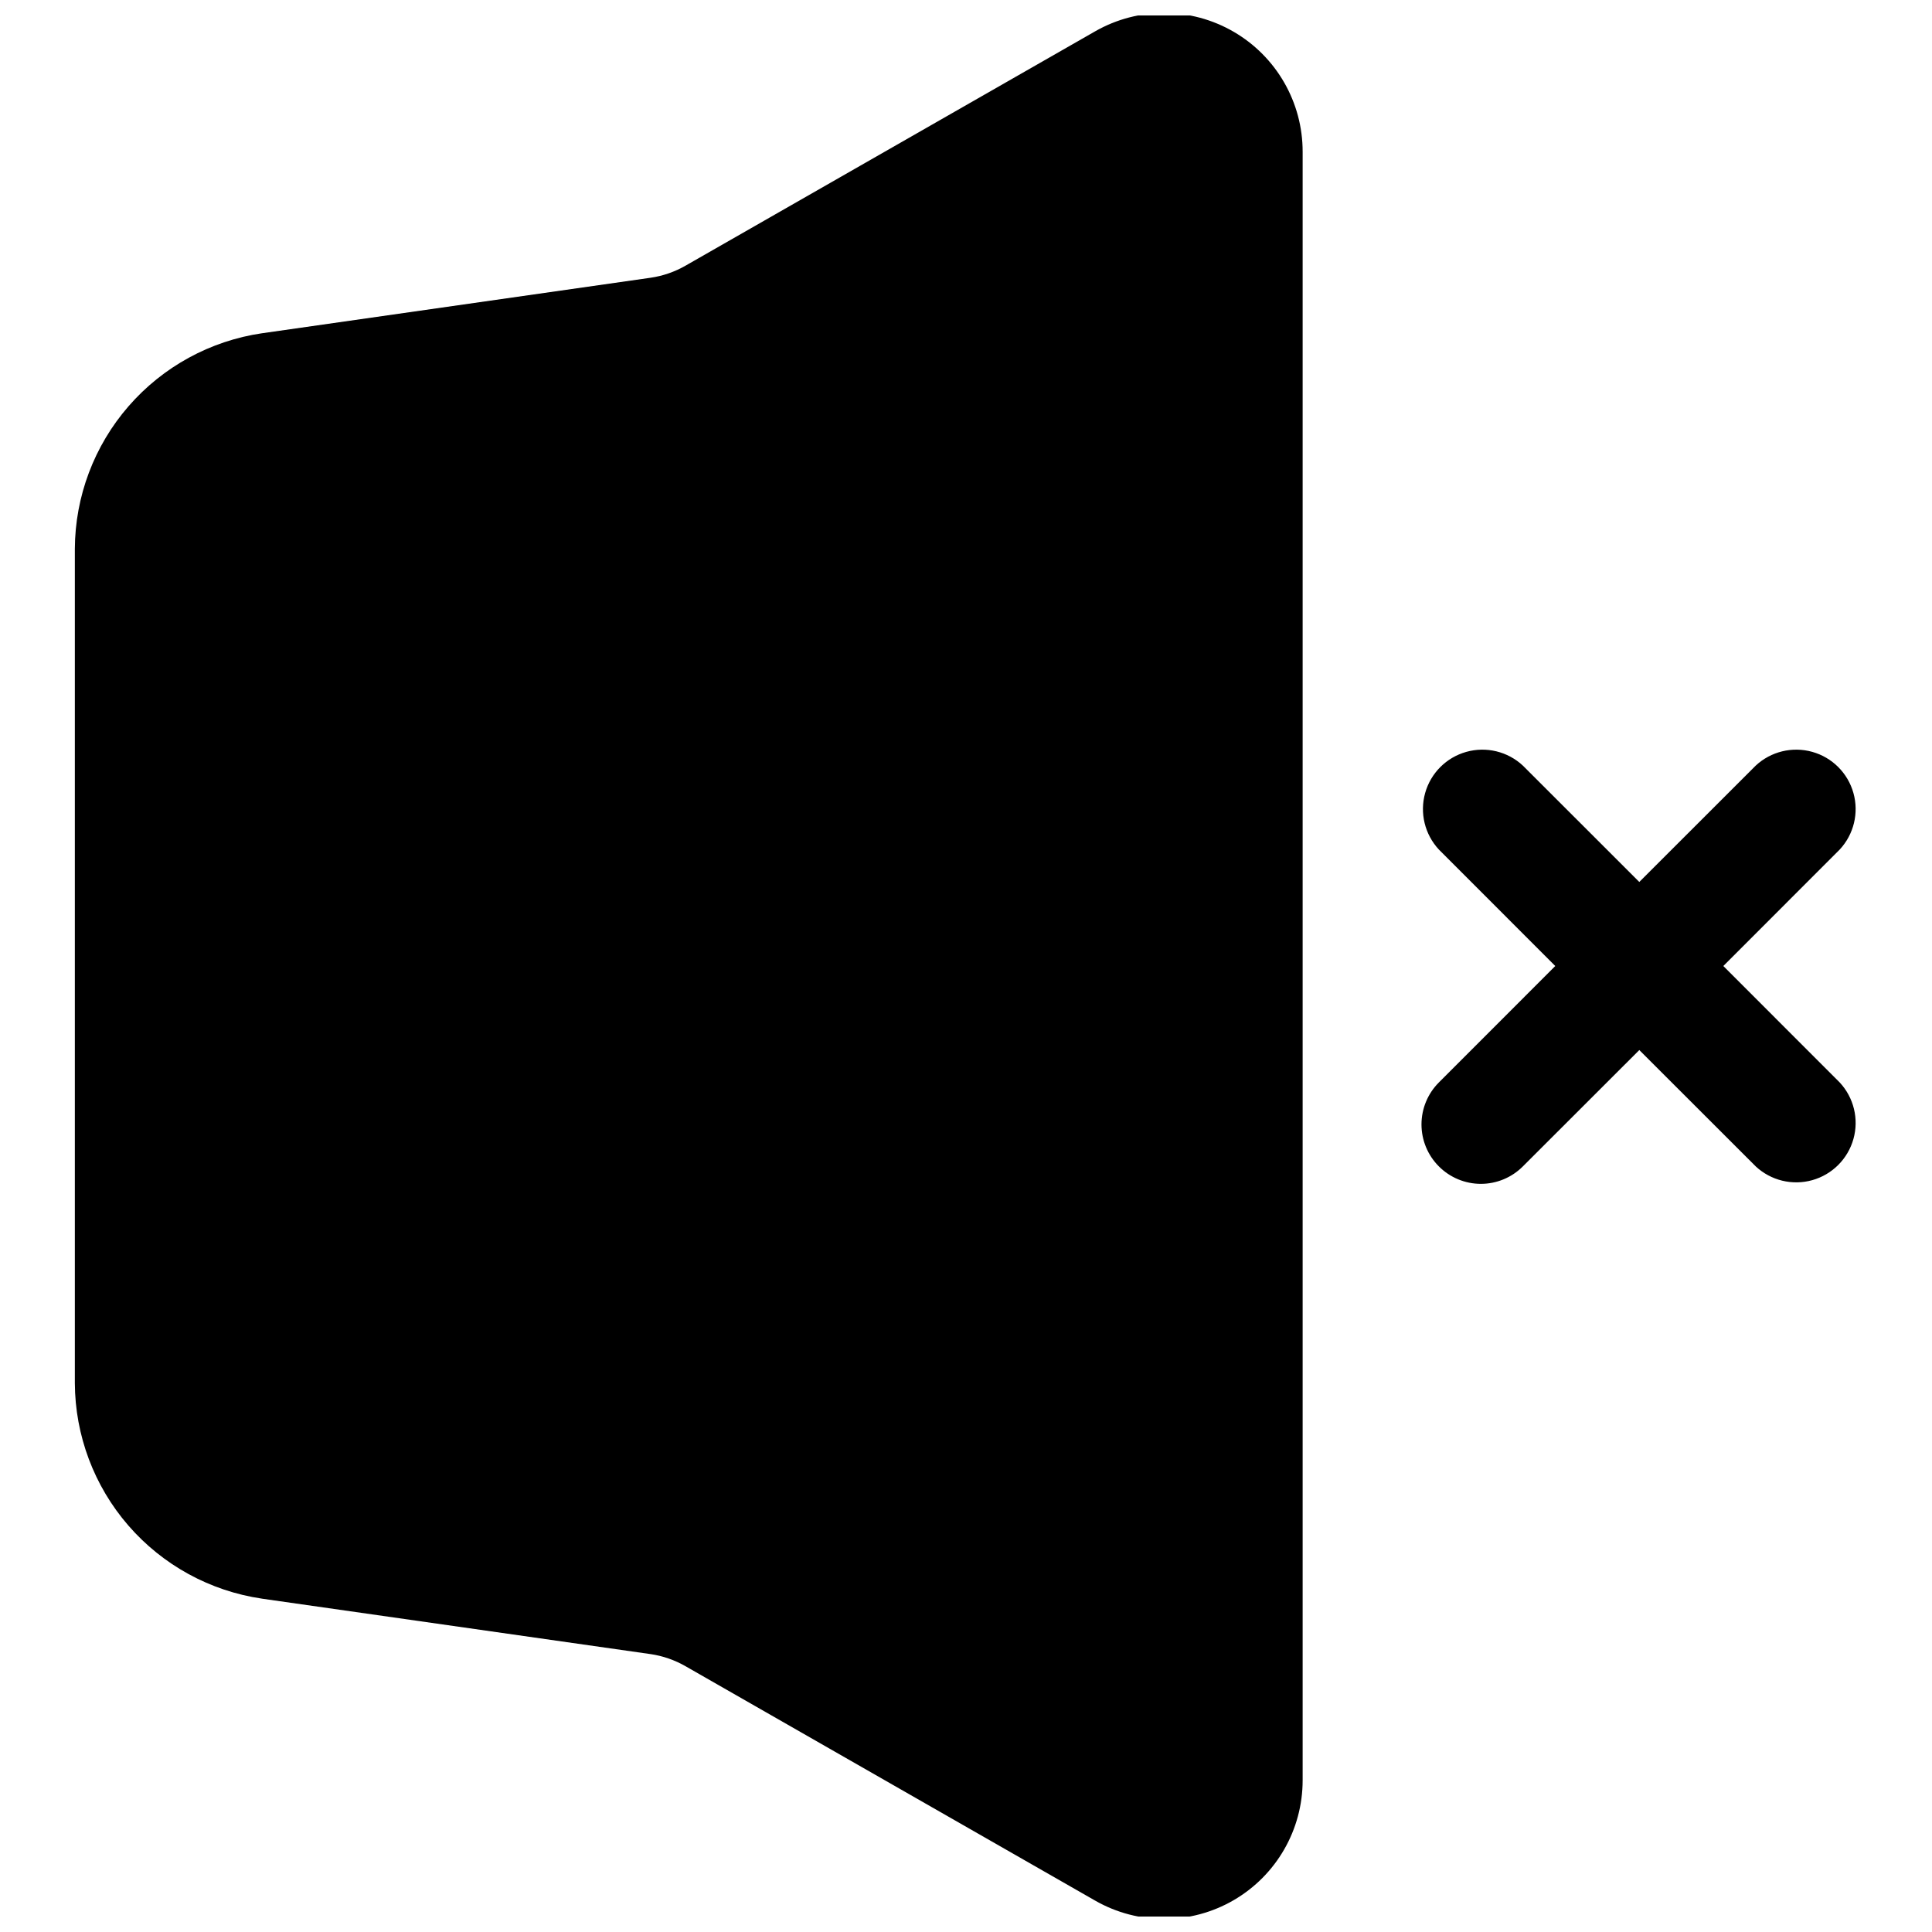
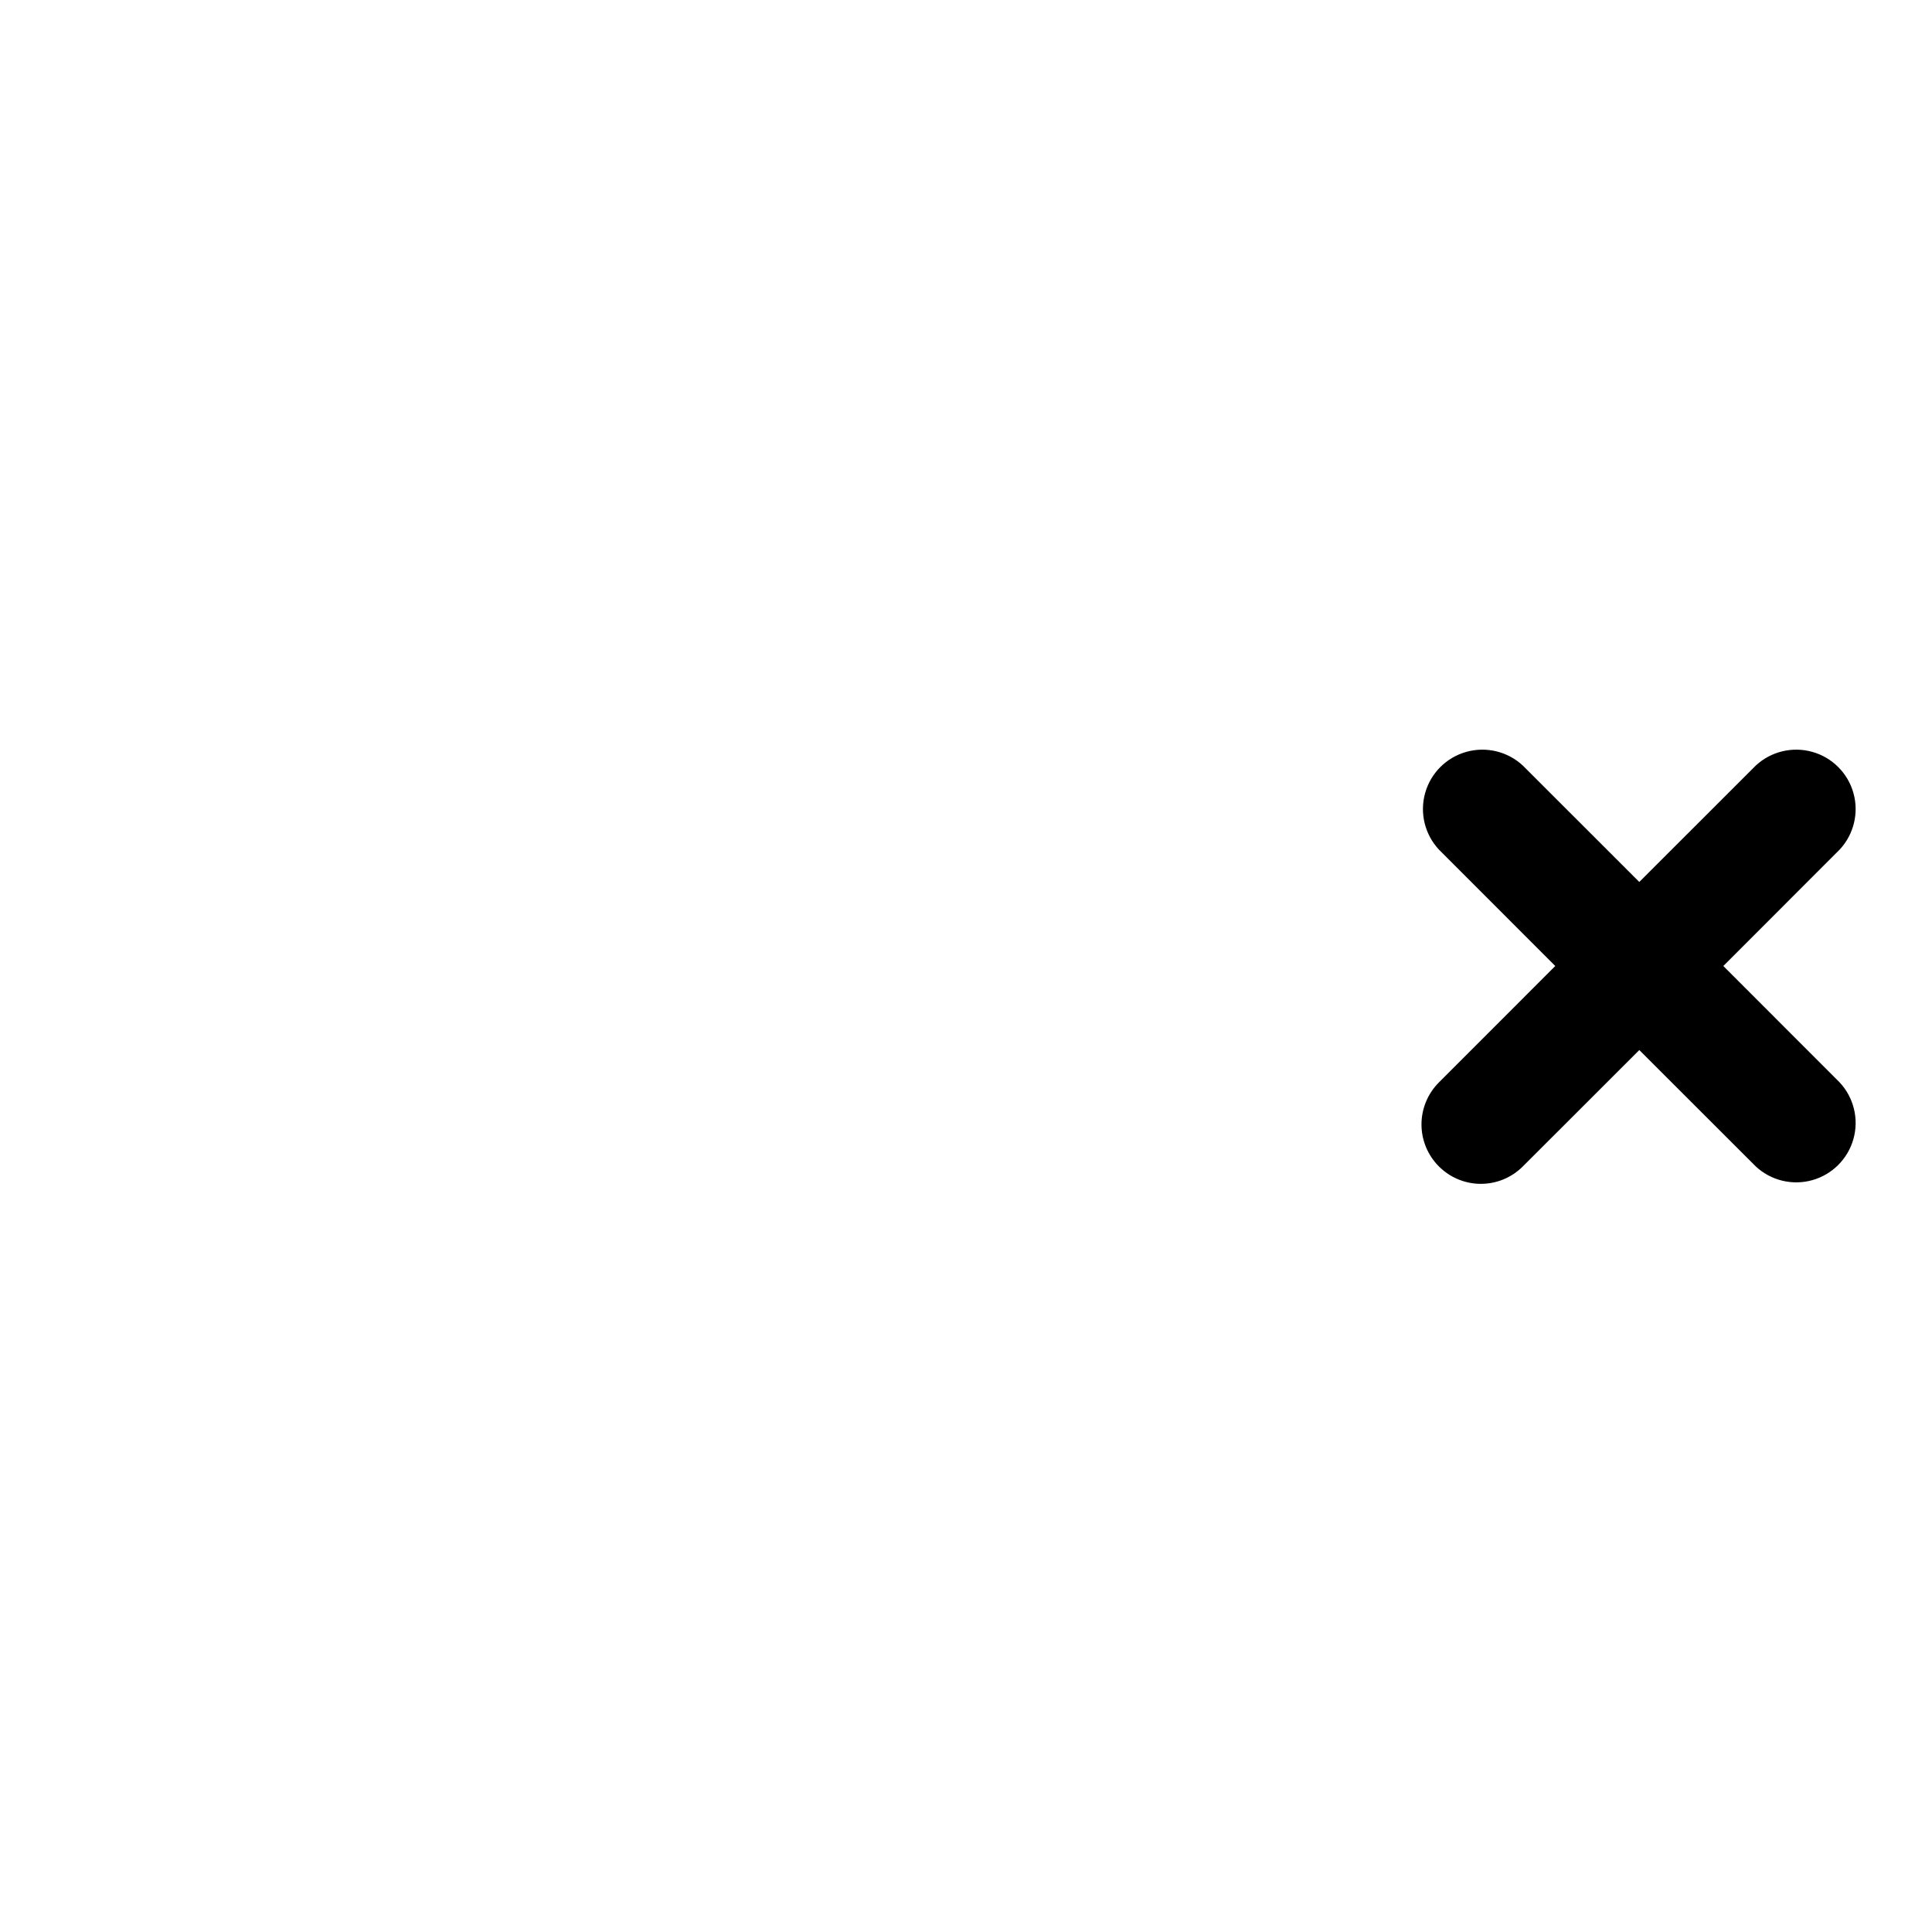
<svg xmlns="http://www.w3.org/2000/svg" width="800px" height="800px" version="1.1" viewBox="144 144 512 512">
  <defs>
    <clipPath id="a">
-       <path d="m163 148.09h327v503.81h-327z" />
-     </clipPath>
+       </clipPath>
  </defs>
  <path d="m525.32 453.11c2.949 2.957 6.949 4.621 11.125 4.621 4.176 0 8.18-1.664 11.129-4.621l30.859-30.836 30.859 30.836h-0.004c4.019 3.742 9.699 5.125 14.988 3.641 5.285-1.484 9.418-5.617 10.902-10.906 1.484-5.289 0.105-10.969-3.641-14.988l-30.836-30.855 30.836-30.859c3.746-4.019 5.125-9.699 3.641-14.988-1.484-5.289-5.617-9.422-10.902-10.902-5.289-1.484-10.969-0.105-14.988 3.637l-30.859 30.84-30.855-30.84c-4.019-3.742-9.699-5.121-14.988-3.637-5.289 1.48-9.422 5.613-10.906 10.902-1.484 5.289-0.102 10.969 3.641 14.988l30.84 30.859-30.84 30.855c-2.953 2.949-4.613 6.953-4.613 11.129 0 4.172 1.66 8.176 4.613 11.125z" />
  <g clip-path="url(#a)">
    <path d="m213.4 567.66 103.01 14.695v-0.004c3.262 0.484 6.402 1.574 9.258 3.211l108.59 62.137c11.375 6.5 25.348 6.449 36.676-0.133 11.328-6.582 18.293-18.695 18.281-31.793v-431.52c0.027-13.105-6.934-25.234-18.262-31.824-11.332-6.59-25.312-6.648-36.695-0.145l-108.57 62.113c-2.875 1.652-6.039 2.742-9.32 3.215l-102.86 14.695-0.004-0.004c-13.746 2-26.32 8.867-35.438 19.355-9.113 10.484-14.164 23.895-14.23 37.785v221.09c0.062 13.875 5.094 27.27 14.188 37.754 9.094 10.48 21.648 17.352 35.375 19.367z" />
  </g>
</svg>